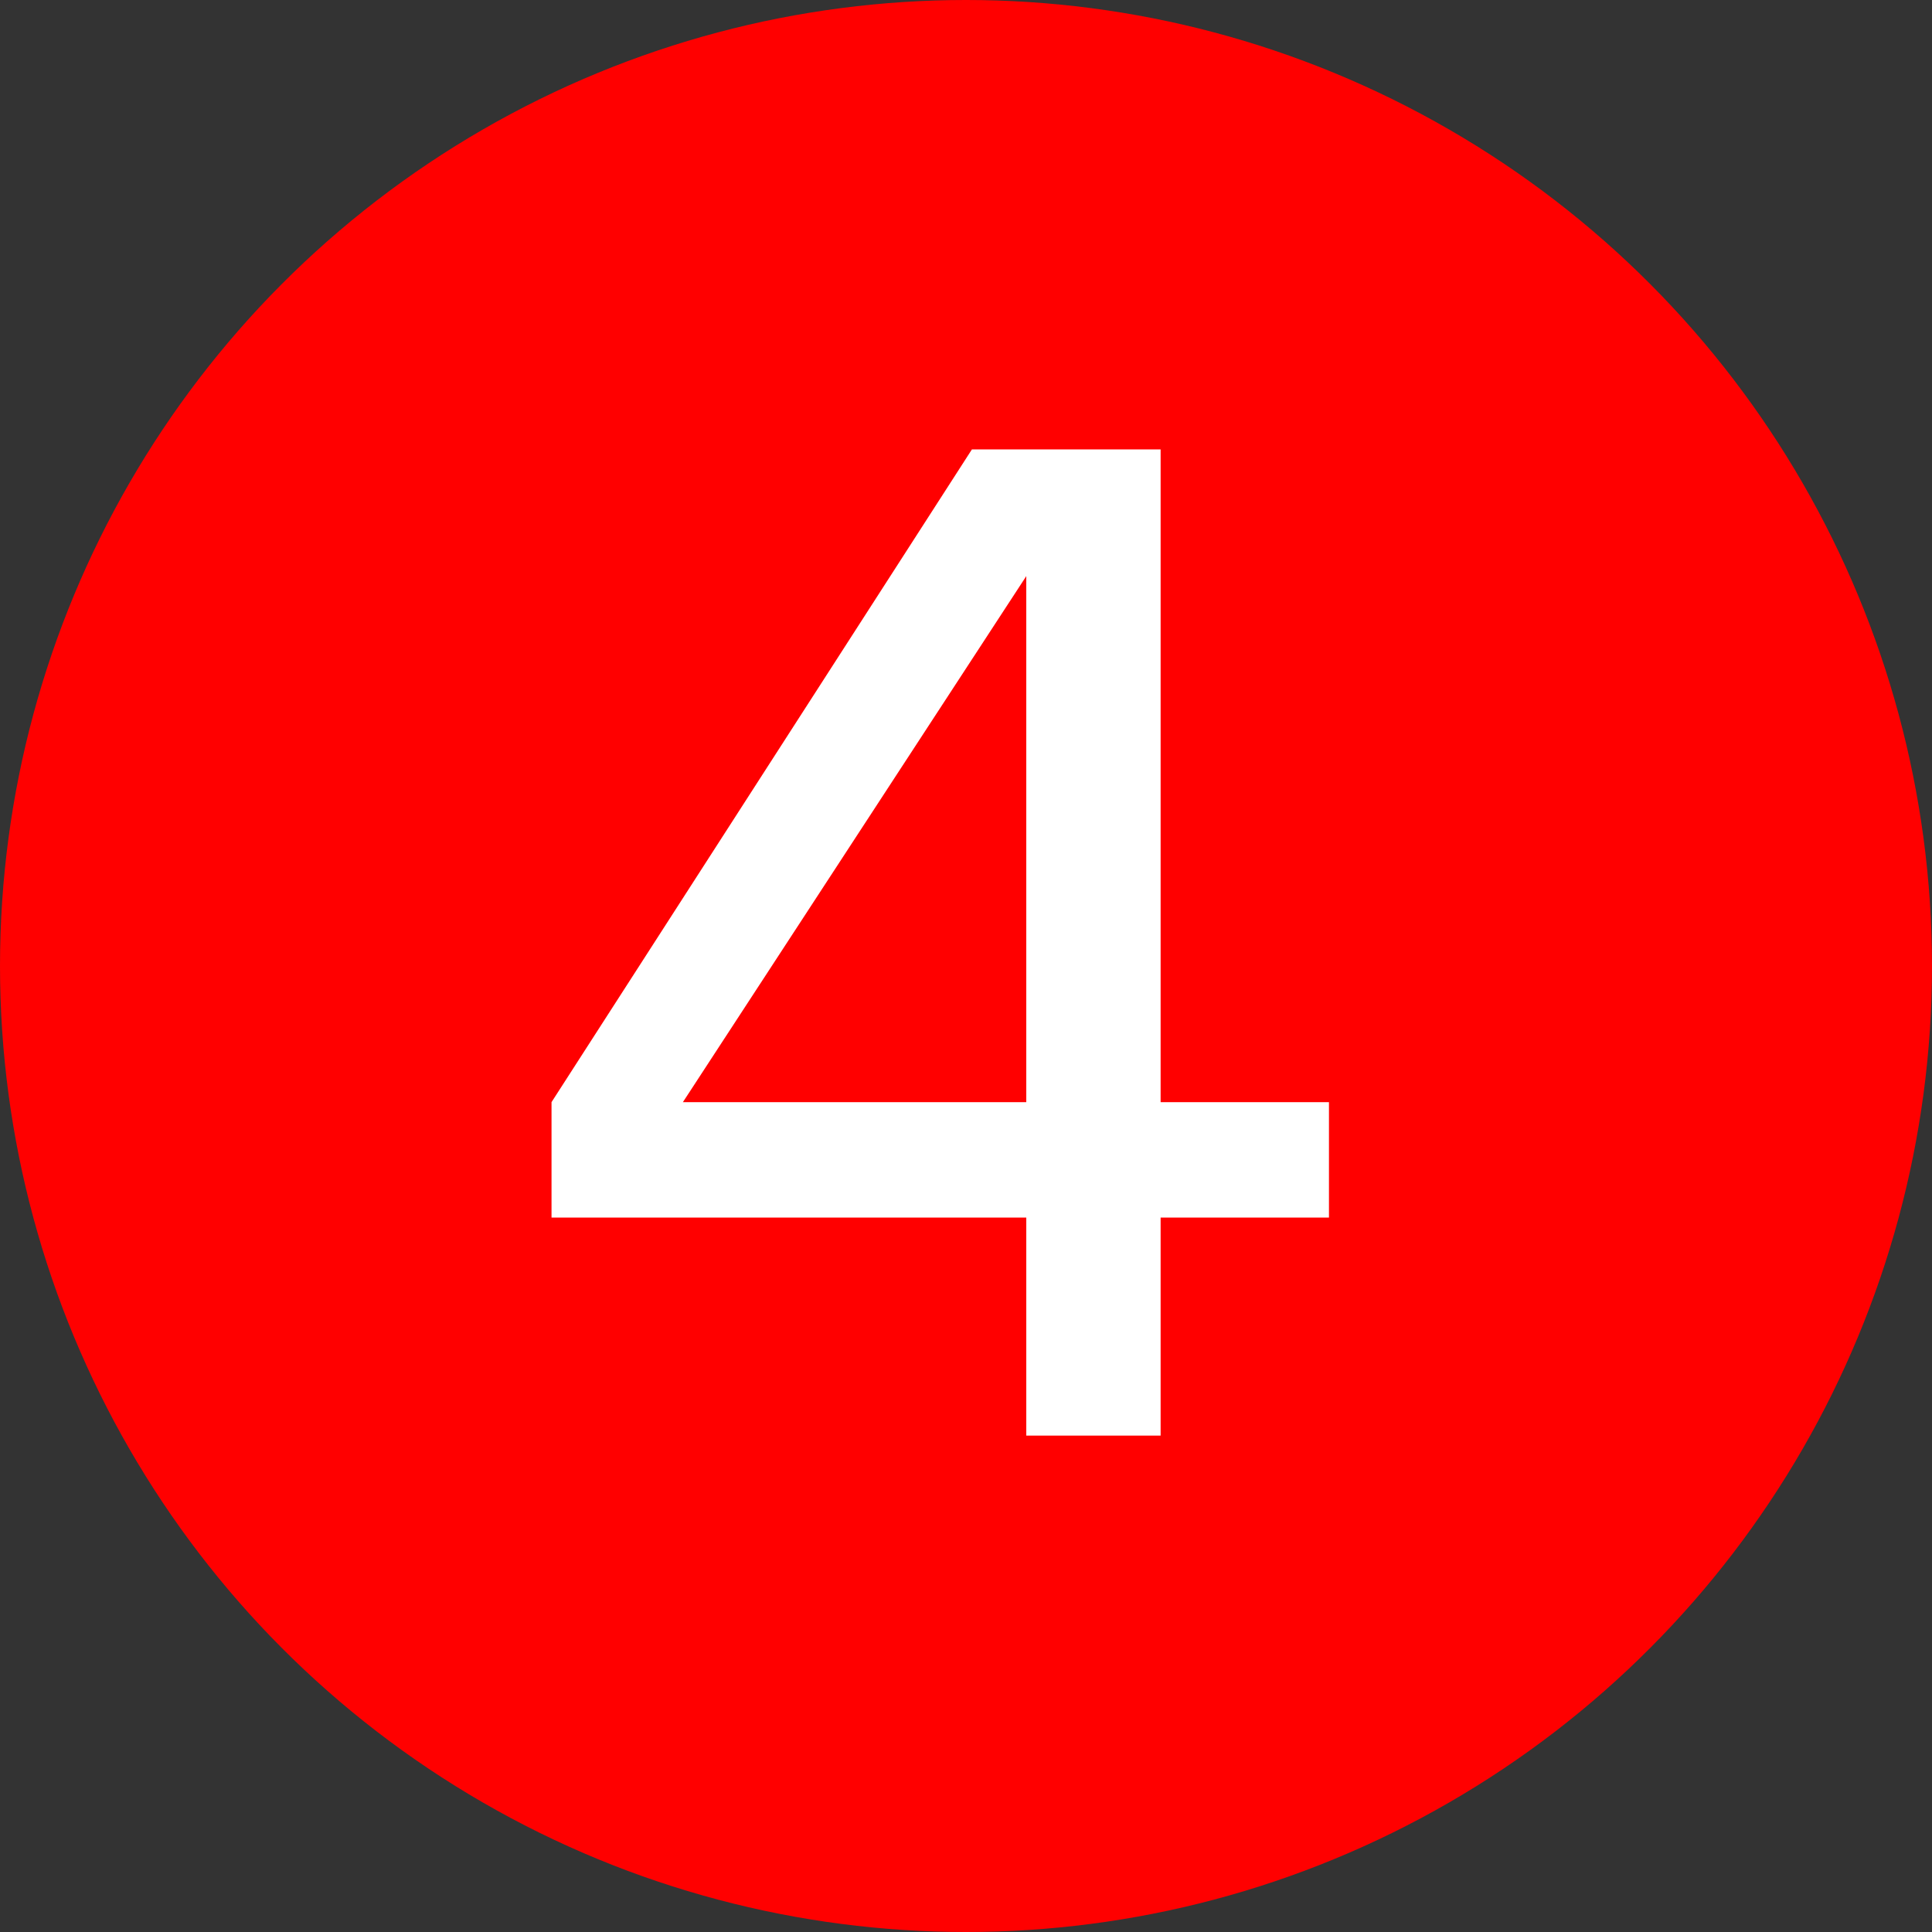
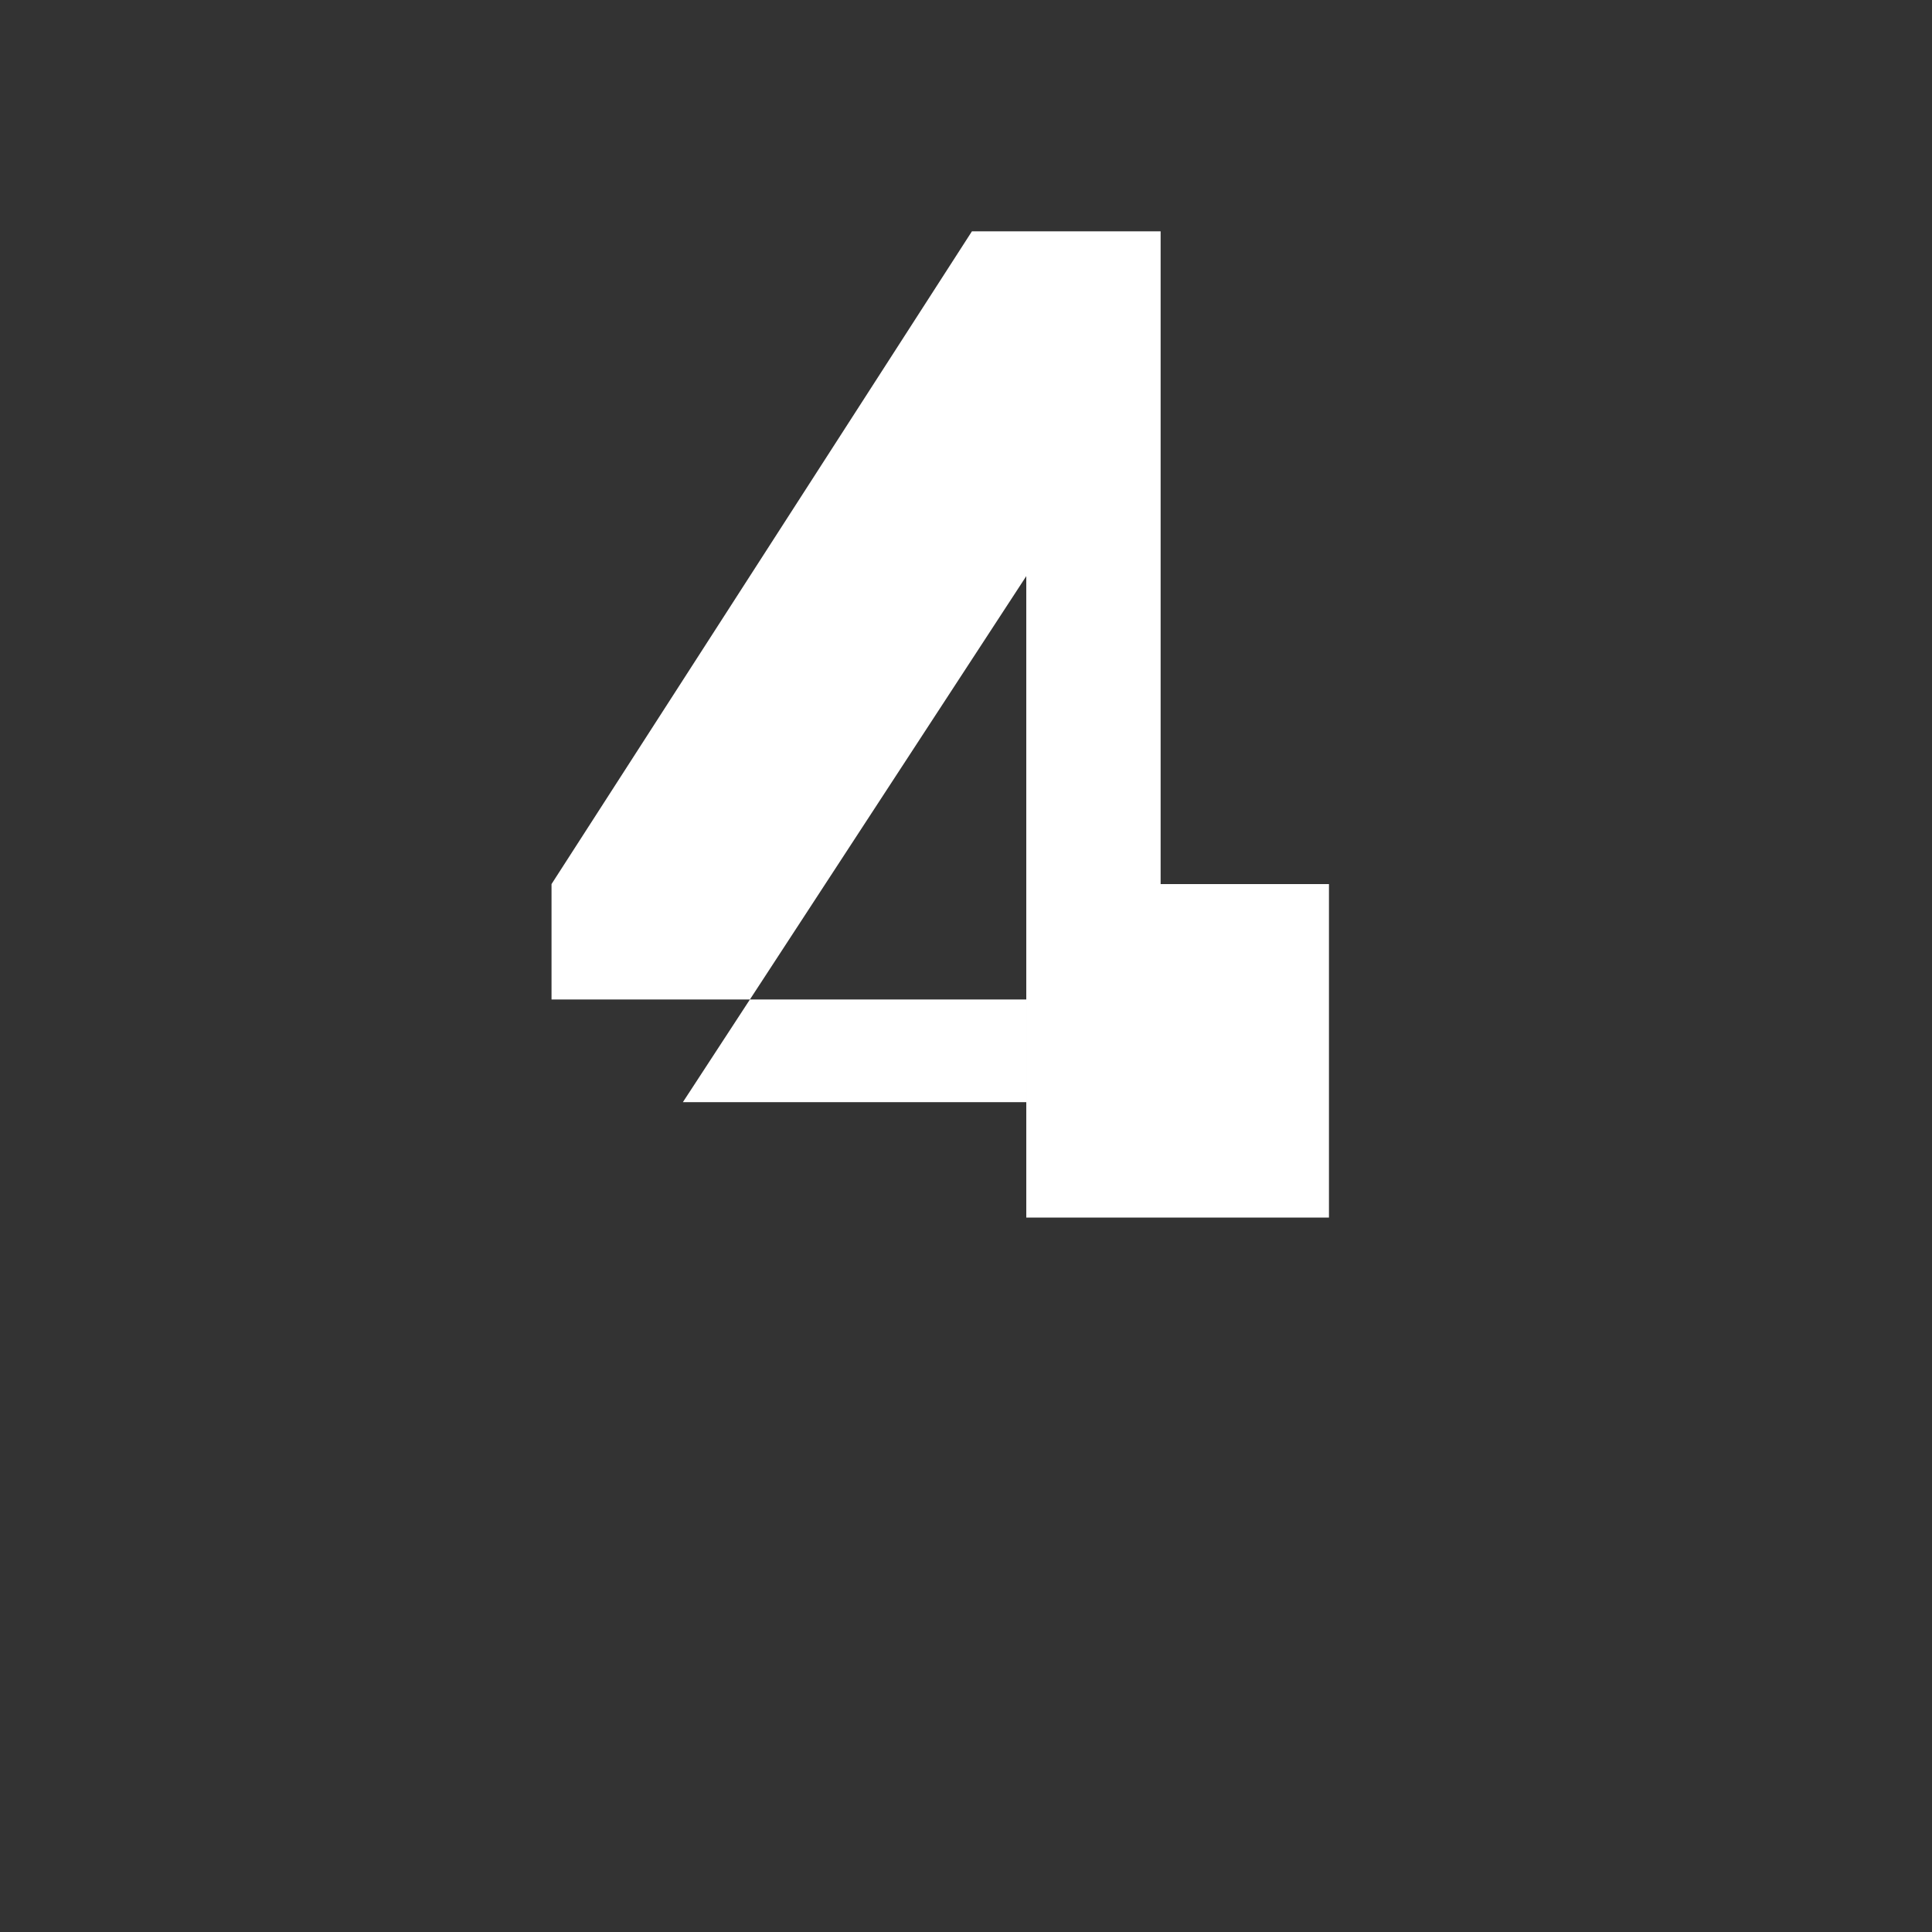
<svg xmlns="http://www.w3.org/2000/svg" id="Warstwa_1" data-name="Warstwa 1" viewBox="0 0 150 150">
  <rect x="0" y="0" width="150" height="150" fill="#333333" stroke="none" />
  <defs>
    <style>
      .cls-1 {
        fill: #fff;
      }

      .cls-2 {
        fill: red;
      }
    </style>
  </defs>
-   <circle class="cls-2" cx="75" cy="75" r="75" />
-   <path class="cls-1" d="m103.18,94.53h-13.07v16.93h-10.43v-16.93h-36.86v-8.96l32.64-50.68h14.65v50.68h13.07v8.96Zm-23.5-49.8l-26.66,40.84h26.66v-40.84Z" />
+   <path class="cls-1" d="m103.18,94.53h-13.07h-10.43v-16.93h-36.86v-8.96l32.64-50.68h14.65v50.68h13.07v8.96Zm-23.5-49.8l-26.66,40.84h26.66v-40.84Z" />
</svg>